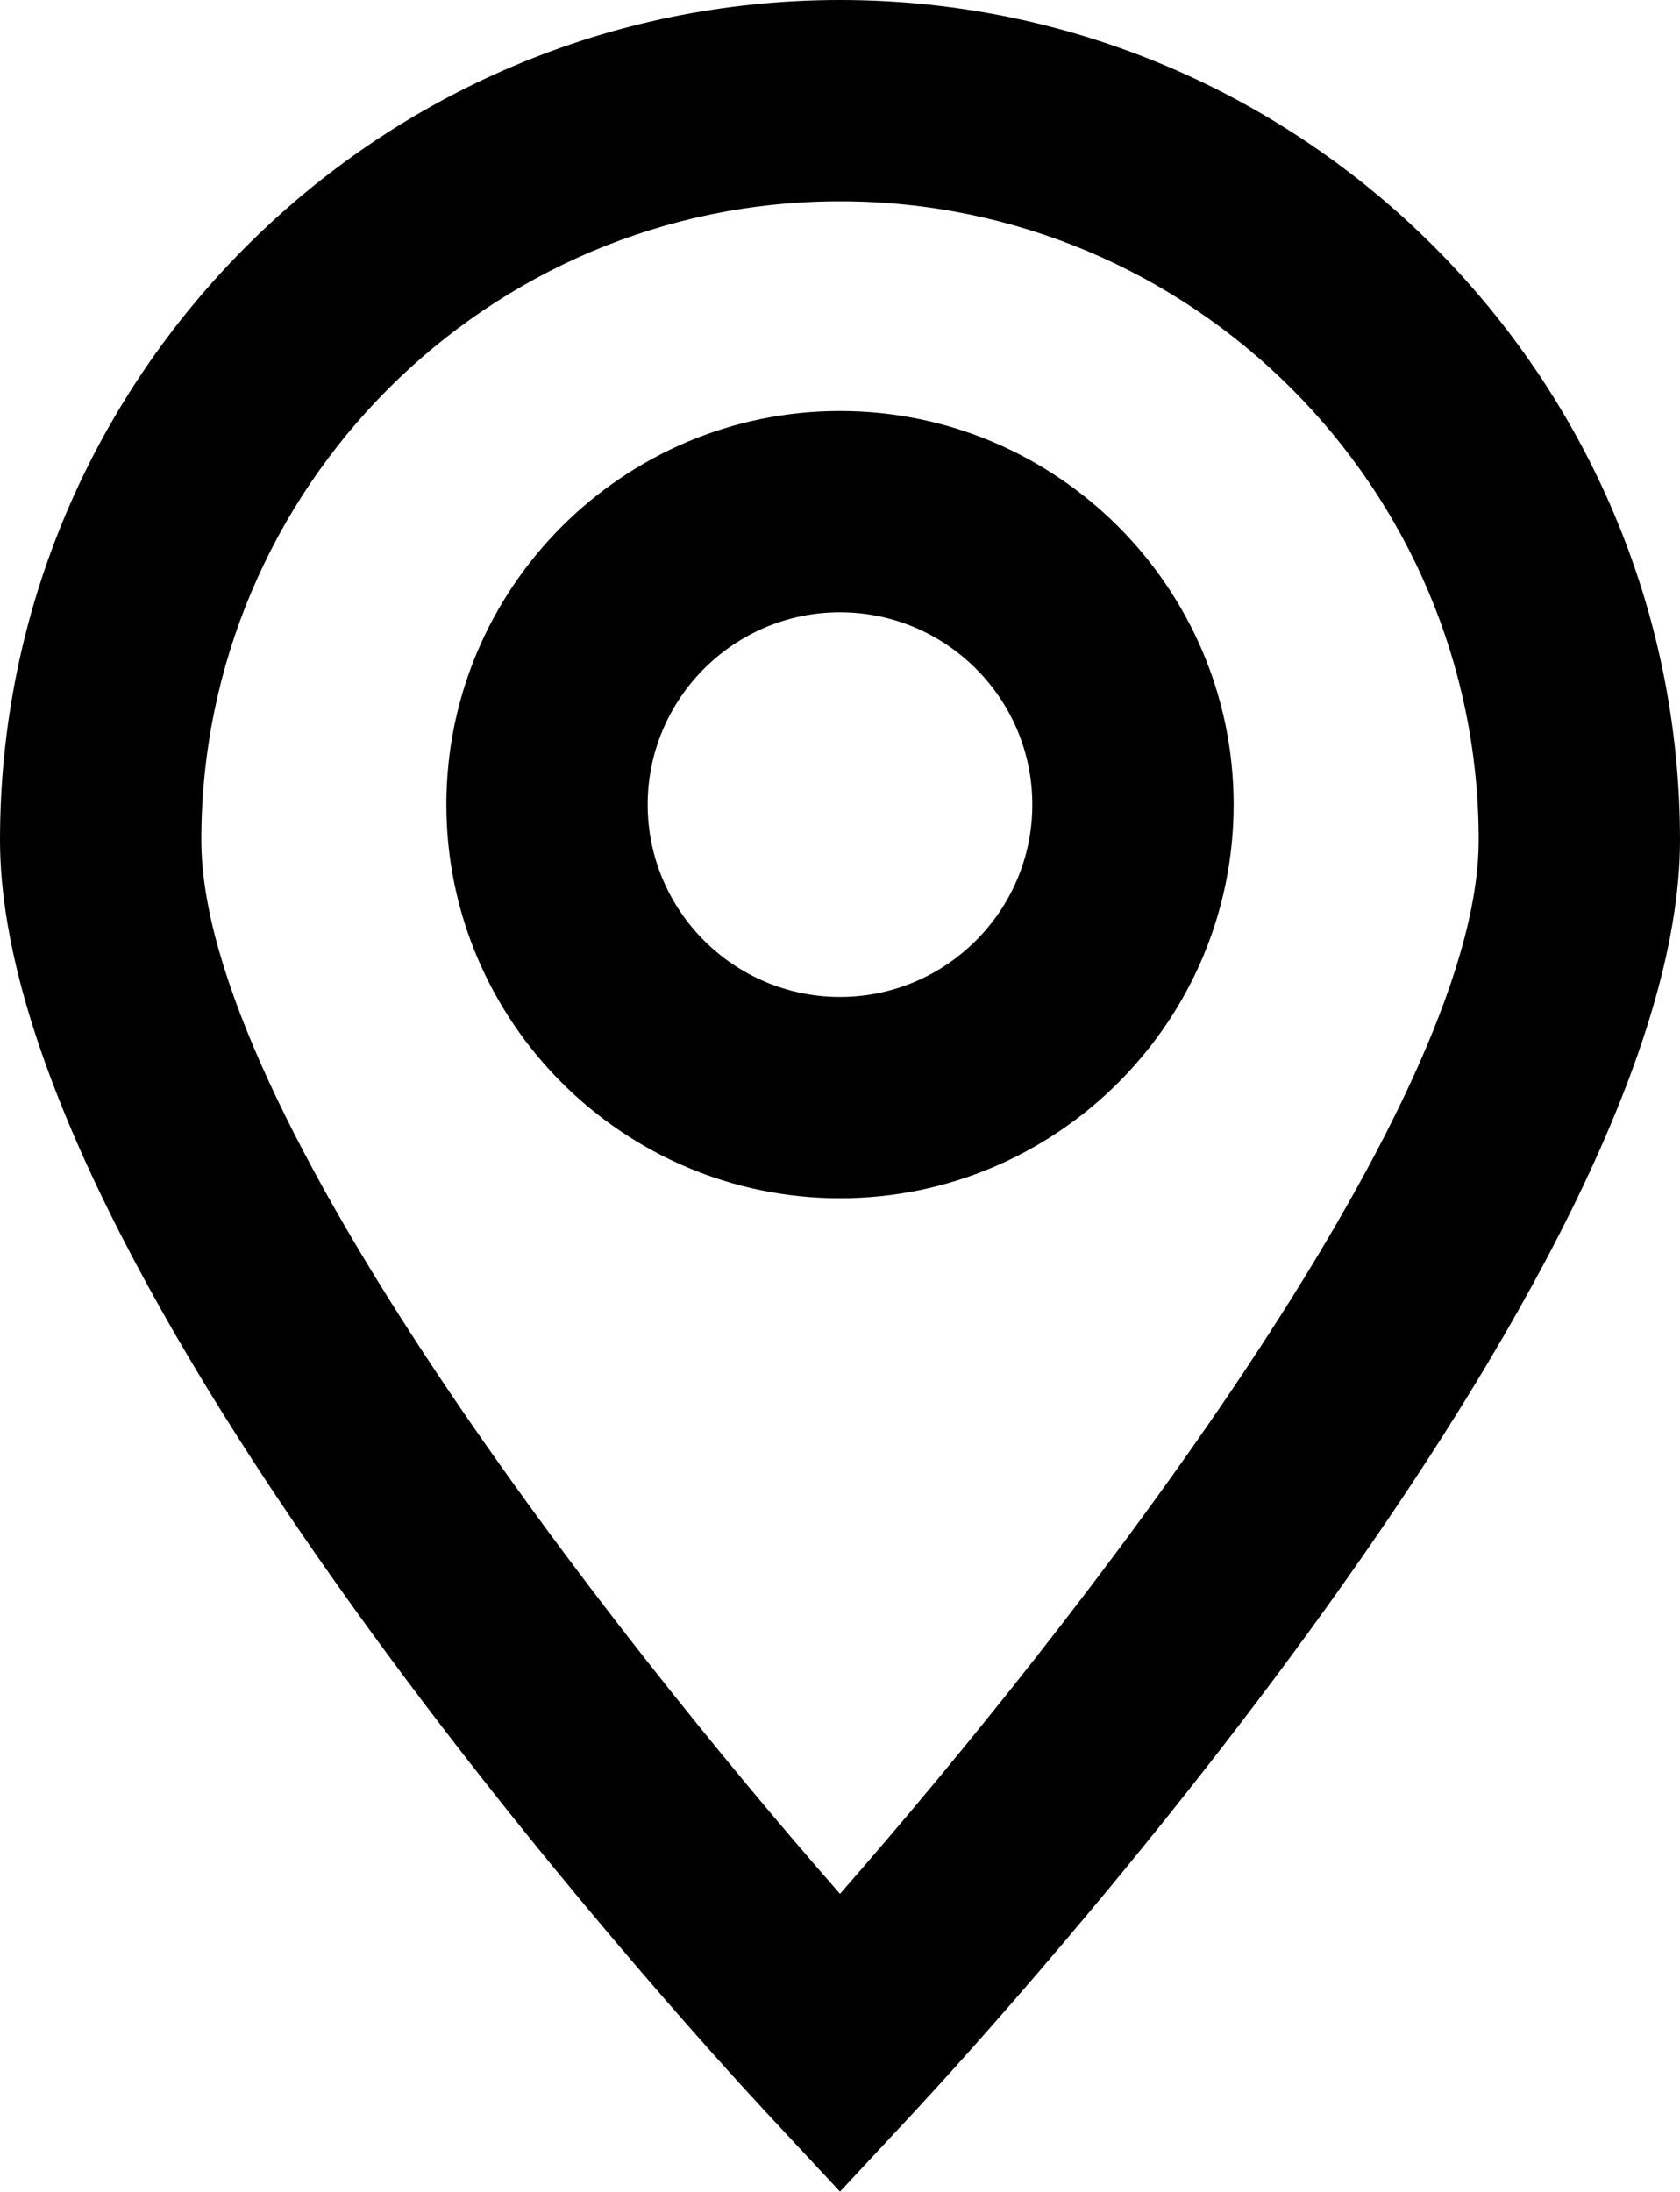
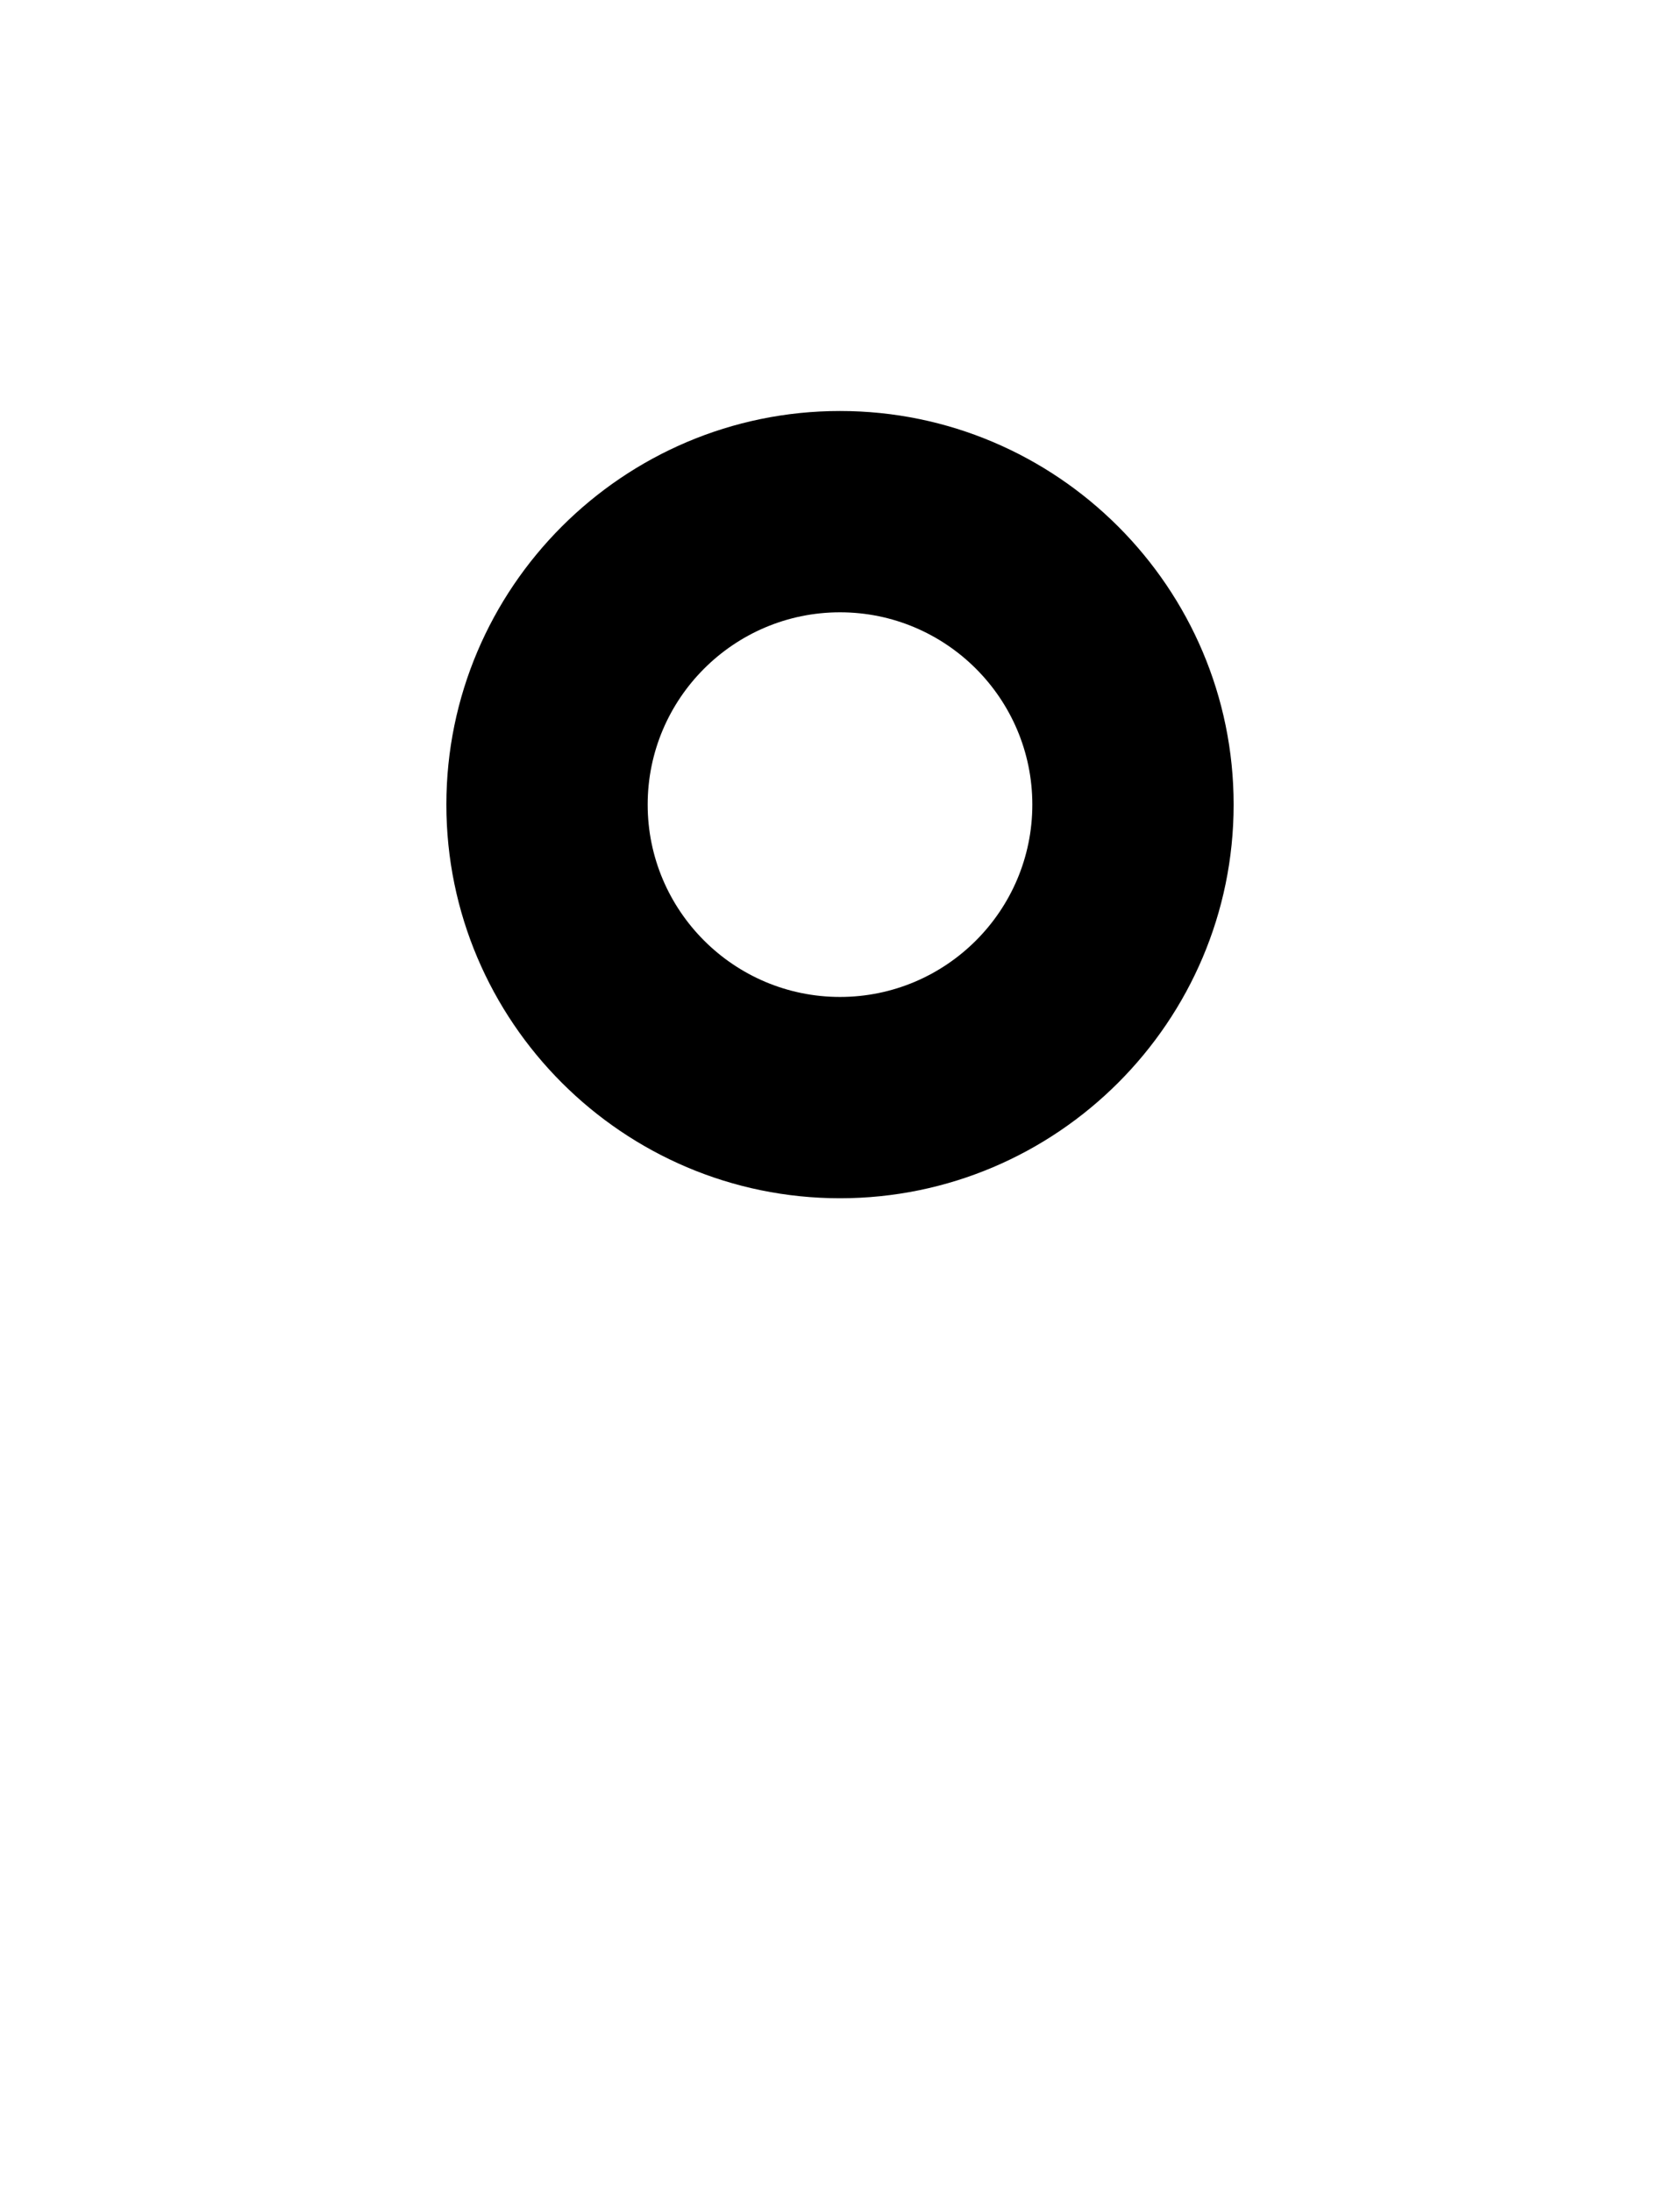
<svg xmlns="http://www.w3.org/2000/svg" id="Layer_2" data-name="Layer 2" viewBox="0 0 28.04 36.59">
  <defs>
    <style>.cls-1 { stroke-width: 0px; }</style>
  </defs>
  <g id="ELEMENTS">
    <g>
-       <path class="cls-1" d="m14.02.0C6.29.0.0 6.29.0 14.02c0 7.27 11.48 19.83 12.79 21.24l1.23 1.32 1.23-1.32c1.31-1.41 12.79-13.98 12.79-21.24C28.04 6.29 21.75.0 14.02.0zm0 31.61C10.2 27.25 3.36 18.52 3.36 14.02c0-5.88 4.78-10.66 10.66-10.66s10.66 4.78 10.66 10.66c0 4.5-6.84 13.23-10.66 17.59z" />
      <path class="cls-1" d="m14.02 6.86c-3.62.0-6.57 2.95-6.57 6.57S10.4 20 14.02 20s6.57-2.95 6.57-6.57-2.95-6.57-6.57-6.57zm0 9.78c-1.77.0-3.21-1.44-3.21-3.21s1.44-3.21 3.21-3.21 3.21 1.44 3.21 3.21-1.44 3.21-3.21 3.21z" />
    </g>
  </g>
</svg>